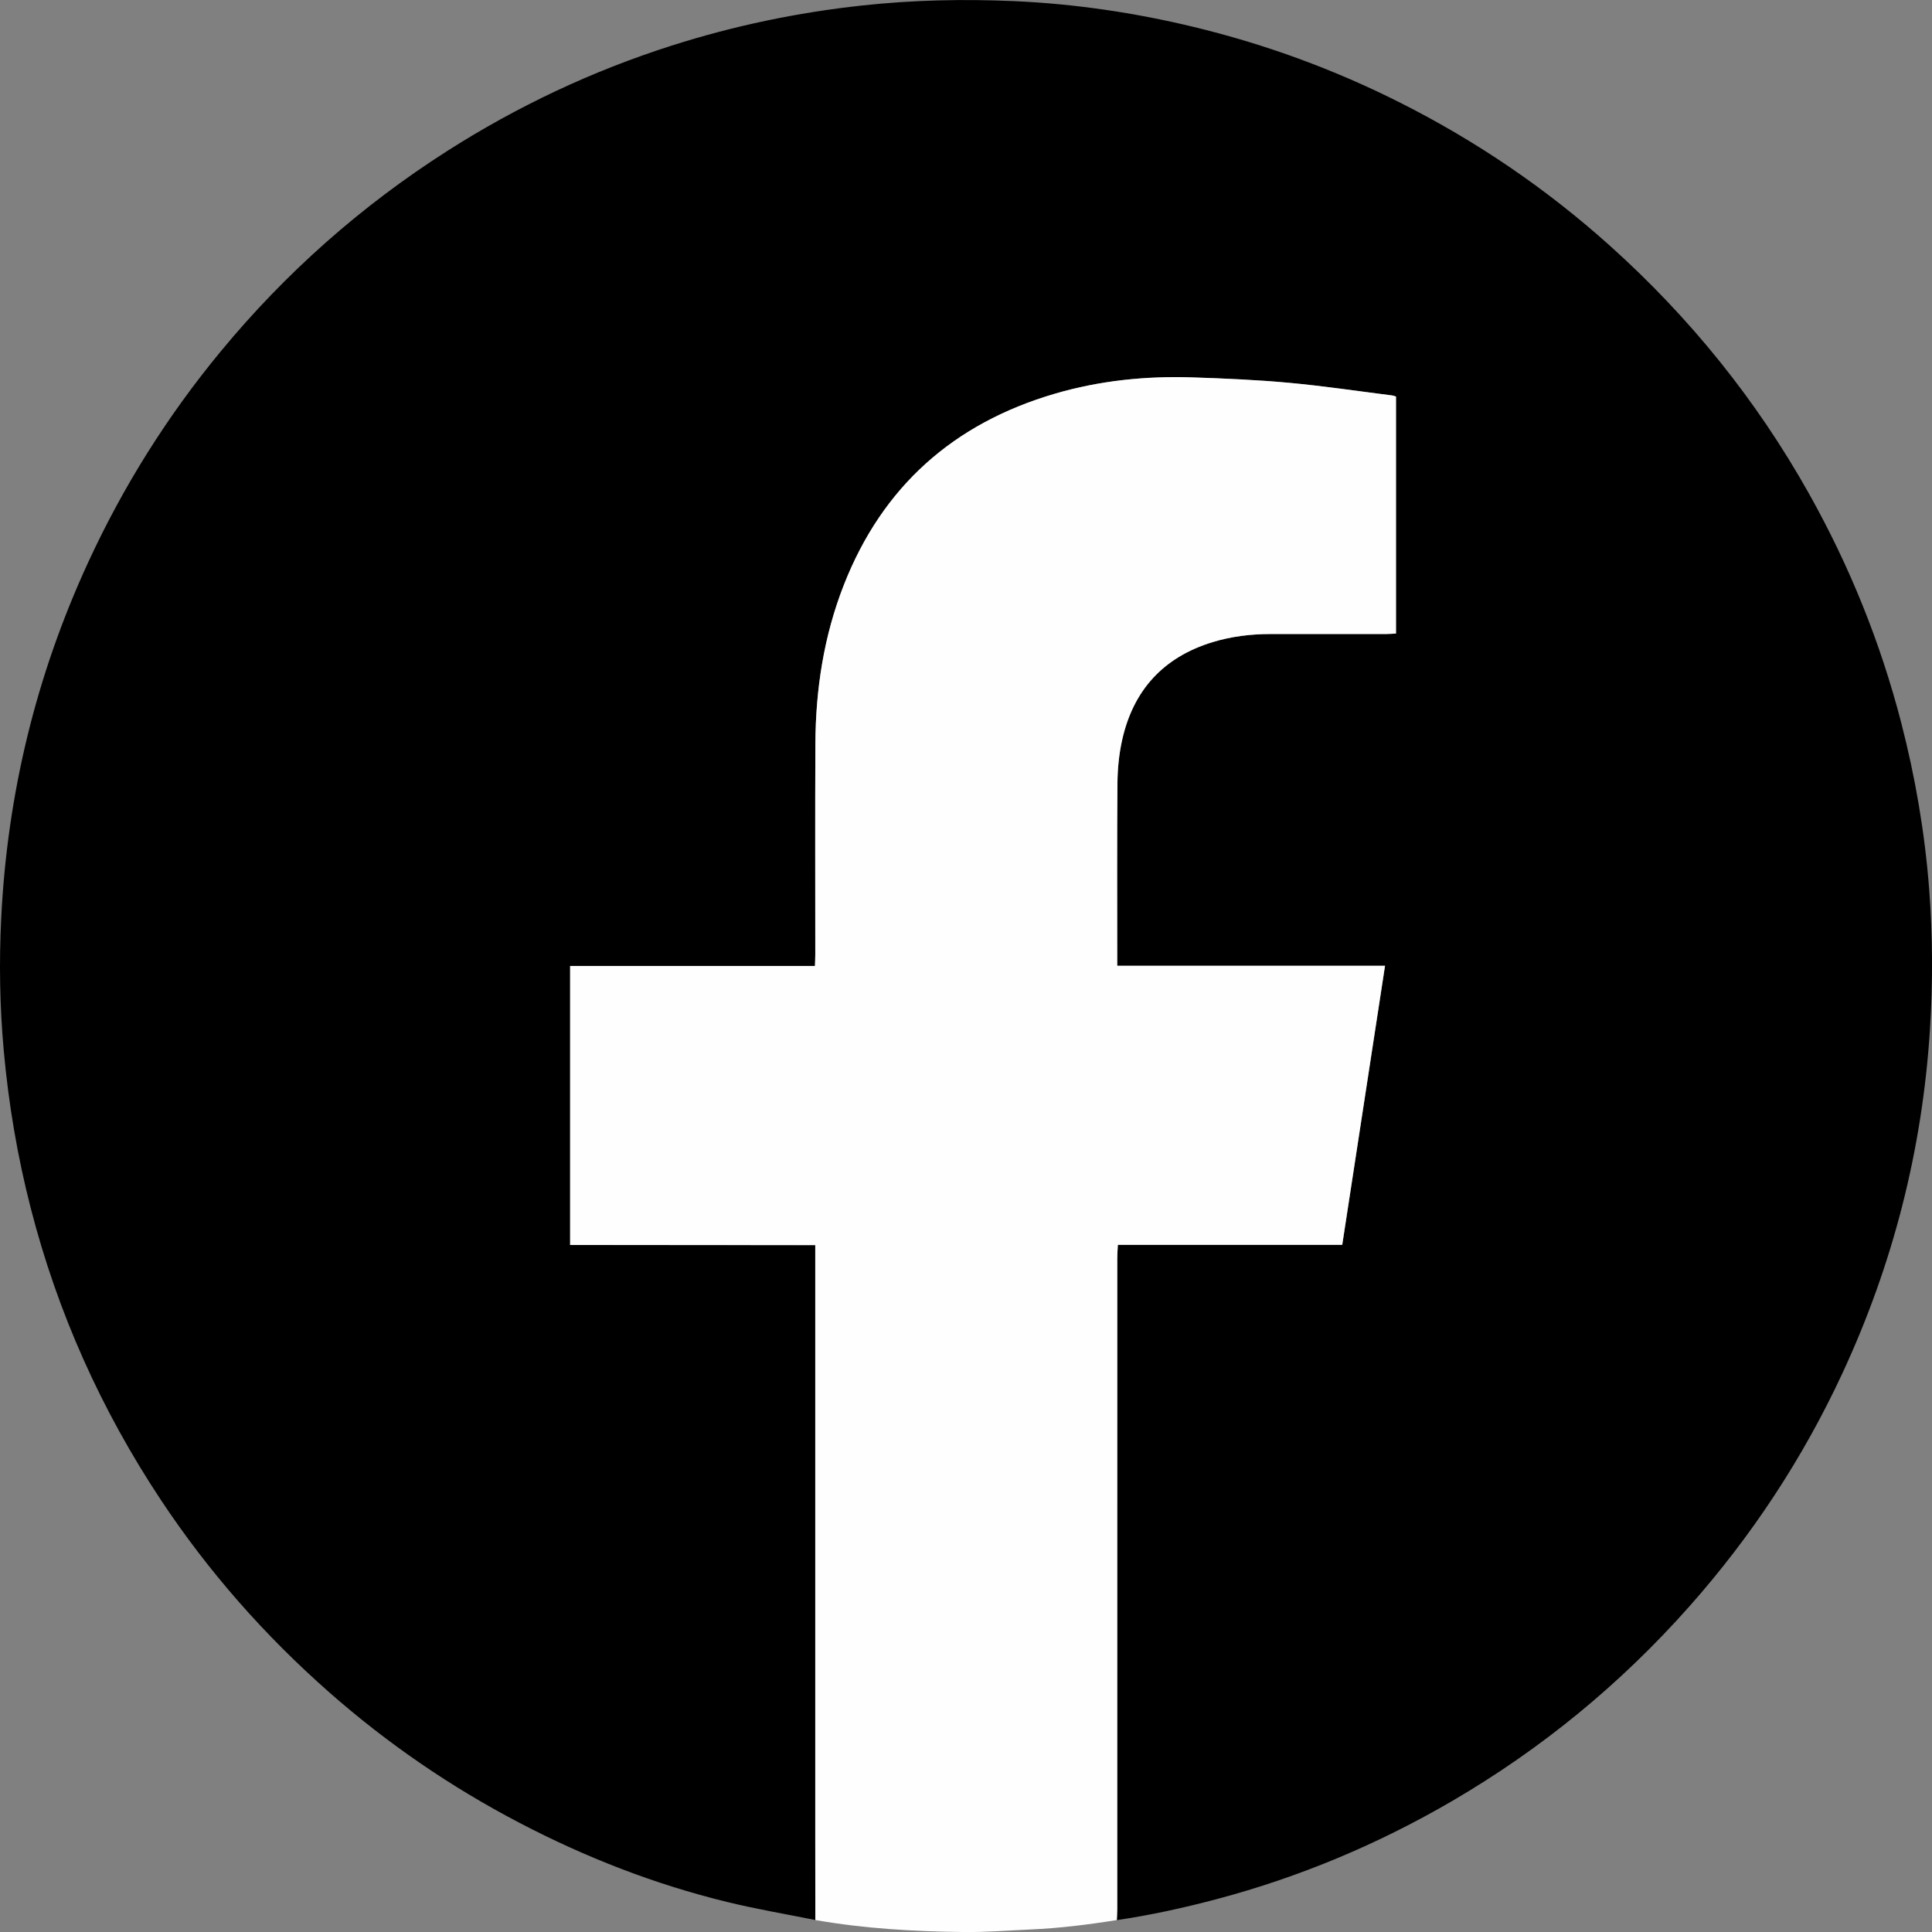
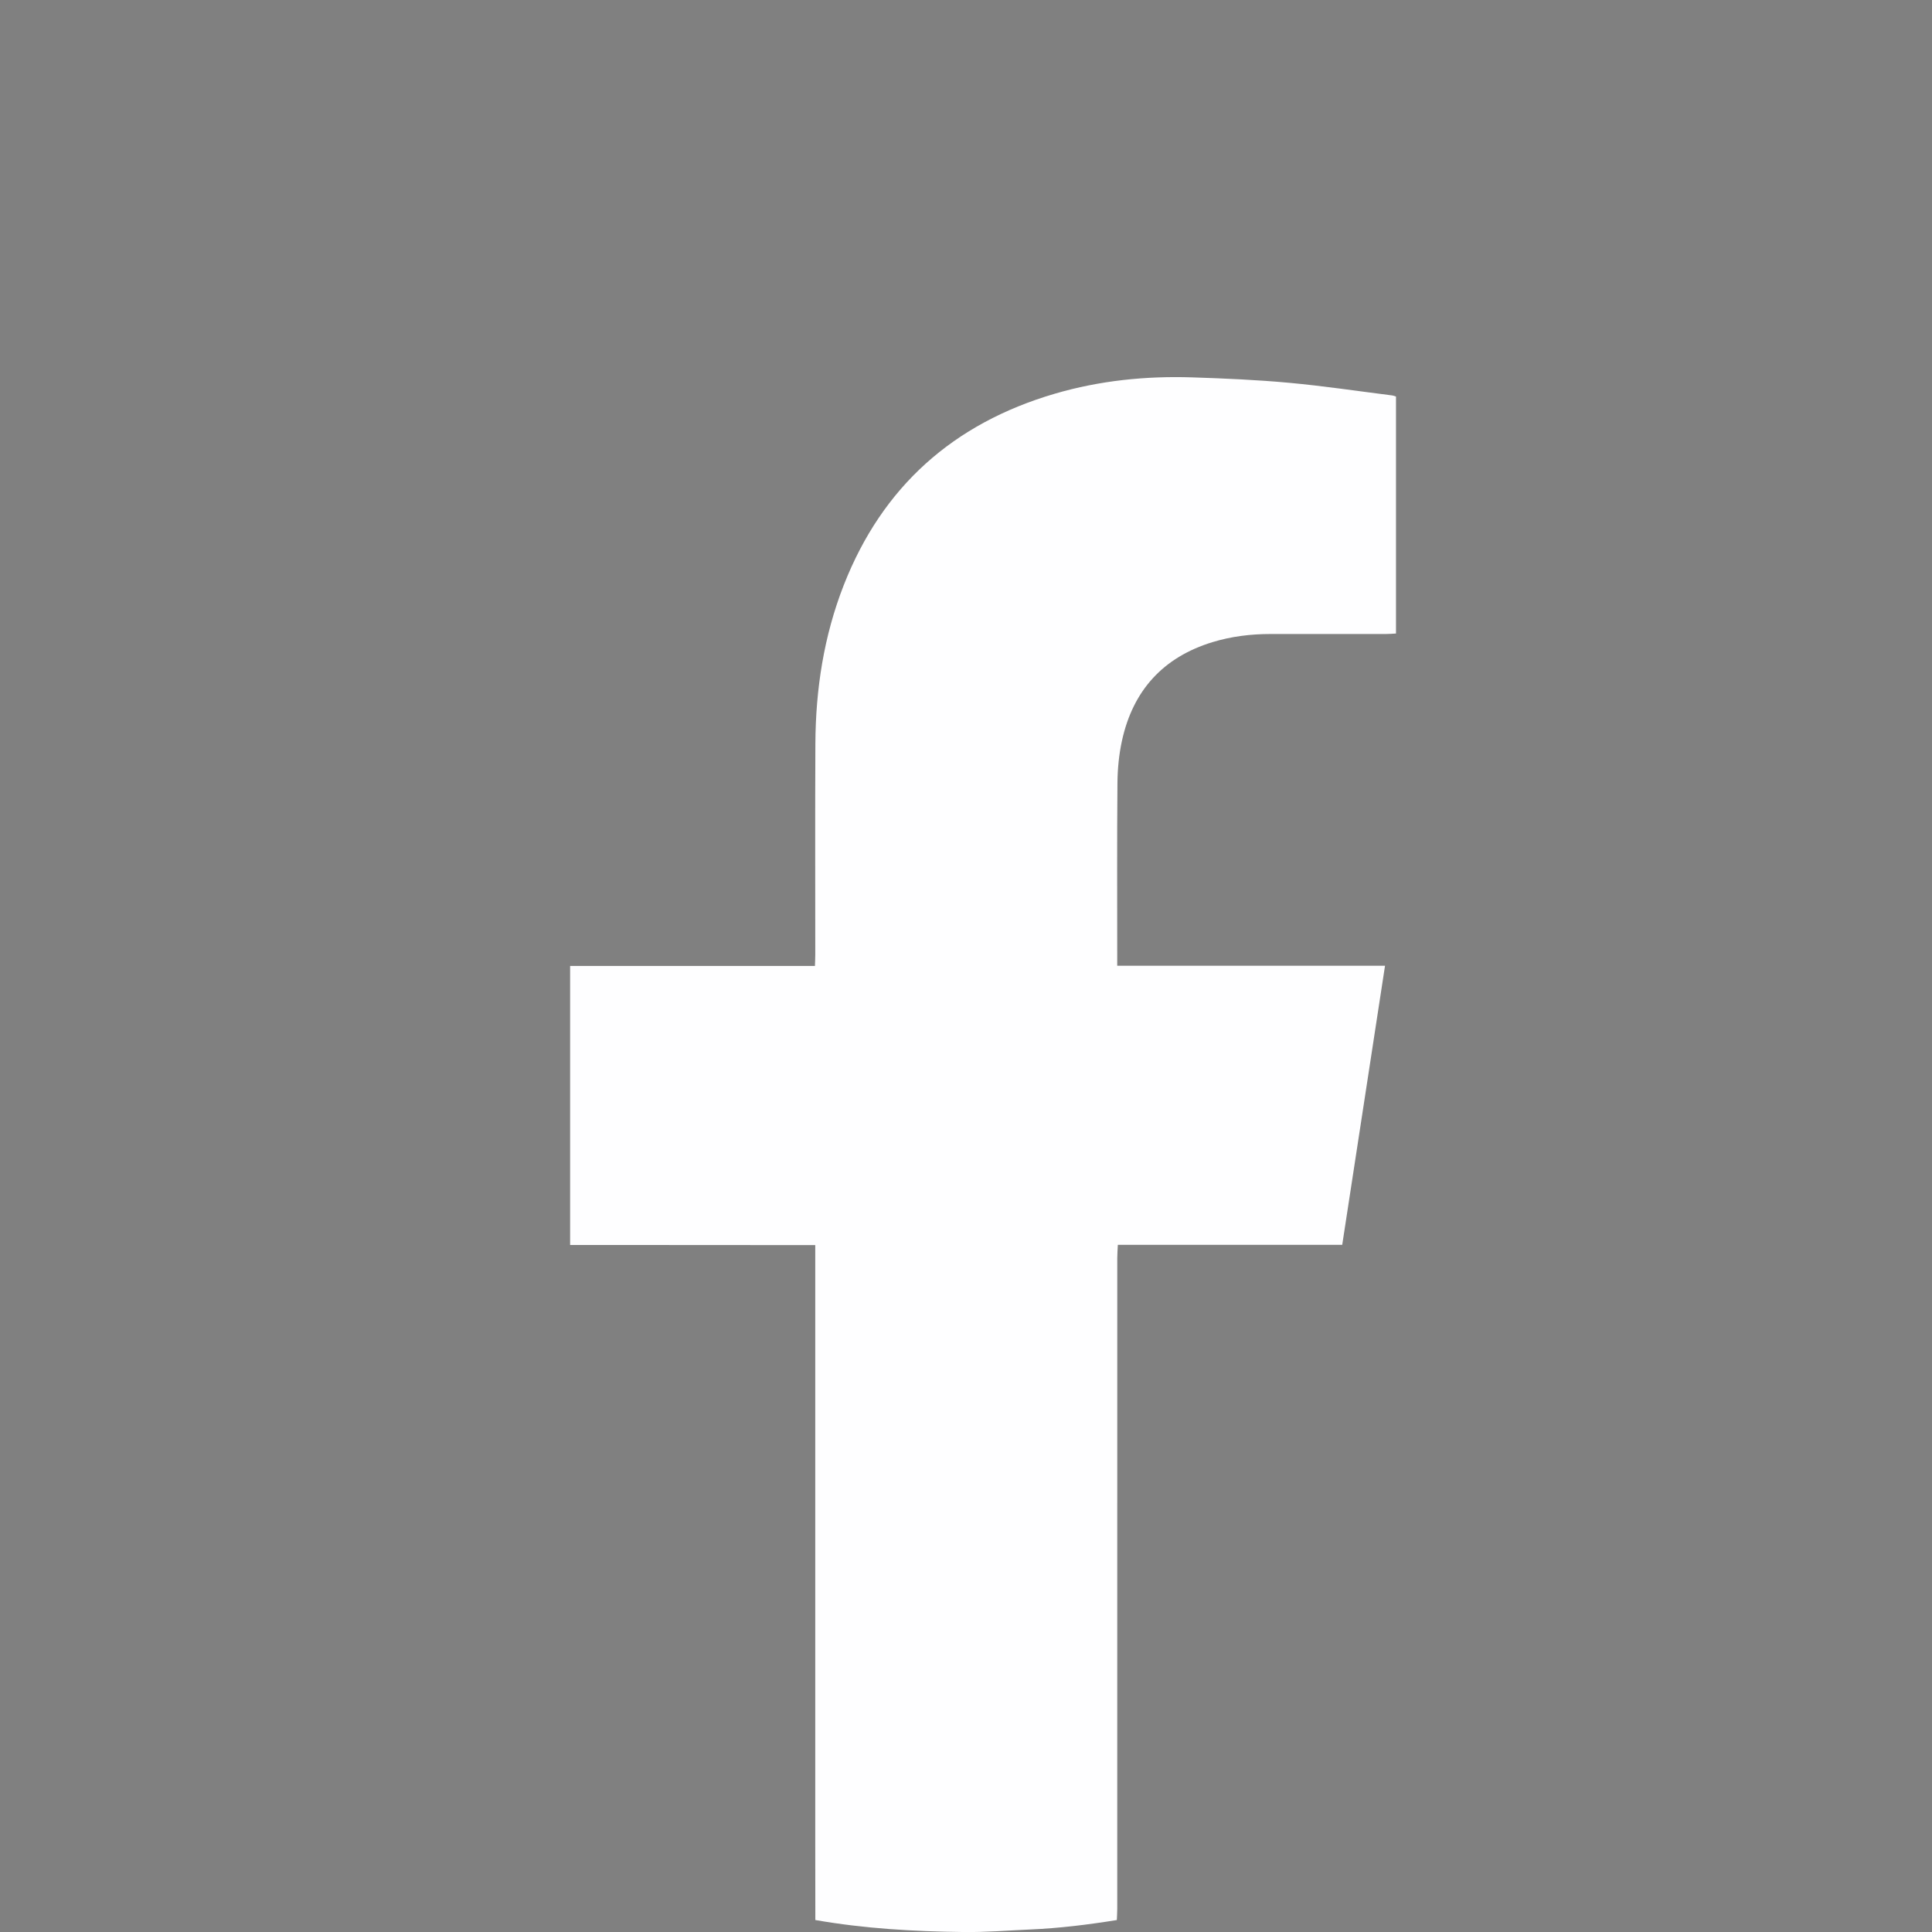
<svg xmlns="http://www.w3.org/2000/svg" version="1.1" id="Layer_1" x="0px" y="0px" width="88.219px" height="88.224px" viewBox="0 0 88.219 88.224" enable-background="new 0 0 88.219 88.224" xml:space="preserve">
  <rect x="0" y="0" width="88.219" height="88.224" fill="#808080" stroke="none" />
  <g>
-     <path fill-rule="evenodd" clip-rule="evenodd" d="M37.23,87.672c-1.348-0.272-2.707-0.501-4.041-0.827   c-3.303-0.807-6.453-2.034-9.464-3.609c-3.139-1.639-6.04-3.627-8.699-5.968c-2.941-2.59-5.51-5.506-7.677-8.773   c-2.725-4.108-4.716-8.545-5.944-13.323c-0.608-2.365-1.014-4.761-1.233-7.193c-0.184-2.022-0.216-4.047-0.116-6.07   c0.28-5.658,1.592-11.071,3.966-16.222c1.6-3.471,3.612-6.68,6.045-9.627c2.969-3.598,6.418-6.653,10.35-9.163   c3.209-2.047,6.623-3.657,10.249-4.813c2.841-0.906,5.743-1.513,8.71-1.834c2.308-0.25,4.619-0.301,6.935-0.198   c2.757,0.123,5.476,0.524,8.161,1.169c3.294,0.792,6.453,1.949,9.476,3.474c3.474,1.752,6.664,3.923,9.56,6.522   c3.65,3.275,6.692,7.04,9.092,11.319c1.854,3.306,3.263,6.79,4.213,10.461c0.646,2.499,1.079,5.031,1.277,7.604   c0.165,2.145,0.172,4.289,0.034,6.439c-0.352,5.474-1.688,10.697-3.996,15.666c-1.81,3.896-4.15,7.447-7.003,10.662   c-3.134,3.532-6.738,6.489-10.814,8.868c-3.383,1.973-6.963,3.475-10.751,4.481c-1.505,0.399-3.021,0.733-4.562,0.959   c0.006-0.165,0.018-0.33,0.019-0.495c0.001-1.228,0-2.453,0-3.681c0-8.683,0-17.365,0.001-26.049c0-0.188,0.016-0.375,0.026-0.607   c3.437,0,6.833,0,10.246,0c0.653-4.258,1.3-8.472,1.954-12.742c-4.09,0-8.134,0-12.228,0c0-0.198,0-0.346,0-0.494   c0-2.618-0.013-5.237,0.01-7.856c0.006-0.643,0.069-1.297,0.206-1.924c0.5-2.294,1.878-3.814,4.135-4.504   c0.861-0.263,1.75-0.371,2.65-0.371c1.764,0,3.528,0,5.292-0.001c0.145-0.001,0.288-0.014,0.436-0.021c0-3.639,0-7.225,0-10.822   c-0.068-0.021-0.118-0.043-0.17-0.049c-1.569-0.198-3.137-0.433-4.712-0.578c-1.466-0.134-2.939-0.198-4.412-0.247   c-2.131-0.07-4.238,0.145-6.291,0.747c-4.619,1.355-7.868,4.235-9.632,8.741c-0.909,2.324-1.283,4.752-1.295,7.236   c-0.016,3.212-0.004,6.423-0.005,9.635c0,0.159-0.009,0.319-0.015,0.515c-3.752,0-7.454,0-11.179,0c0,4.261,0,8.481,0,12.742   c3.738,0.006,7.45-0.003,11.193,0.006c0,0.237,0,0.414,0,0.592c0,8.849,0,17.697,0,26.545   C37.228,85.219,37.229,86.446,37.23,87.672z" />
    <path fill-rule="evenodd" clip-rule="evenodd" fill="#FEFEFF" d="M37.23,87.672c-0.001-1.227-0.003-2.453-0.004-3.681   c0-8.848,0-17.696,0-26.545c0-0.178,0-0.354,0-0.592c-3.743-0.009-7.455,0-11.193-0.006c0-4.261,0-8.481,0-12.742   c3.725,0,7.427,0,11.179,0c0.006-0.195,0.015-0.355,0.015-0.515c0.001-3.212-0.011-6.423,0.005-9.635   c0.012-2.484,0.386-4.912,1.295-7.236c1.764-4.506,5.013-7.386,9.632-8.741c2.053-0.602,4.16-0.817,6.291-0.747   c1.473,0.048,2.946,0.112,4.412,0.247c1.575,0.145,3.143,0.38,4.712,0.578c0.052,0.006,0.102,0.028,0.17,0.049   c0,3.598,0,7.184,0,10.822c-0.147,0.008-0.291,0.021-0.436,0.021c-1.764,0.001-3.528,0.001-5.292,0.001   c-0.9,0-1.789,0.108-2.65,0.371c-2.257,0.689-3.635,2.21-4.135,4.504c-0.137,0.627-0.2,1.281-0.206,1.924   c-0.022,2.619-0.01,5.238-0.01,7.856c0,0.148,0,0.296,0,0.494c4.094,0,8.138,0,12.228,0c-0.654,4.271-1.301,8.484-1.954,12.742   c-3.413,0-6.81,0-10.246,0c-0.011,0.232-0.026,0.42-0.026,0.607c-0.001,8.684-0.001,17.366-0.001,26.049   c0,1.228,0.001,2.453,0,3.681c-0.001,0.165-0.013,0.33-0.019,0.495c-1.313,0.212-2.633,0.375-3.963,0.432   c-1.015,0.044-2.03,0.129-3.044,0.115C41.726,88.194,39.467,88.064,37.23,87.672z" />
  </g>
</svg>